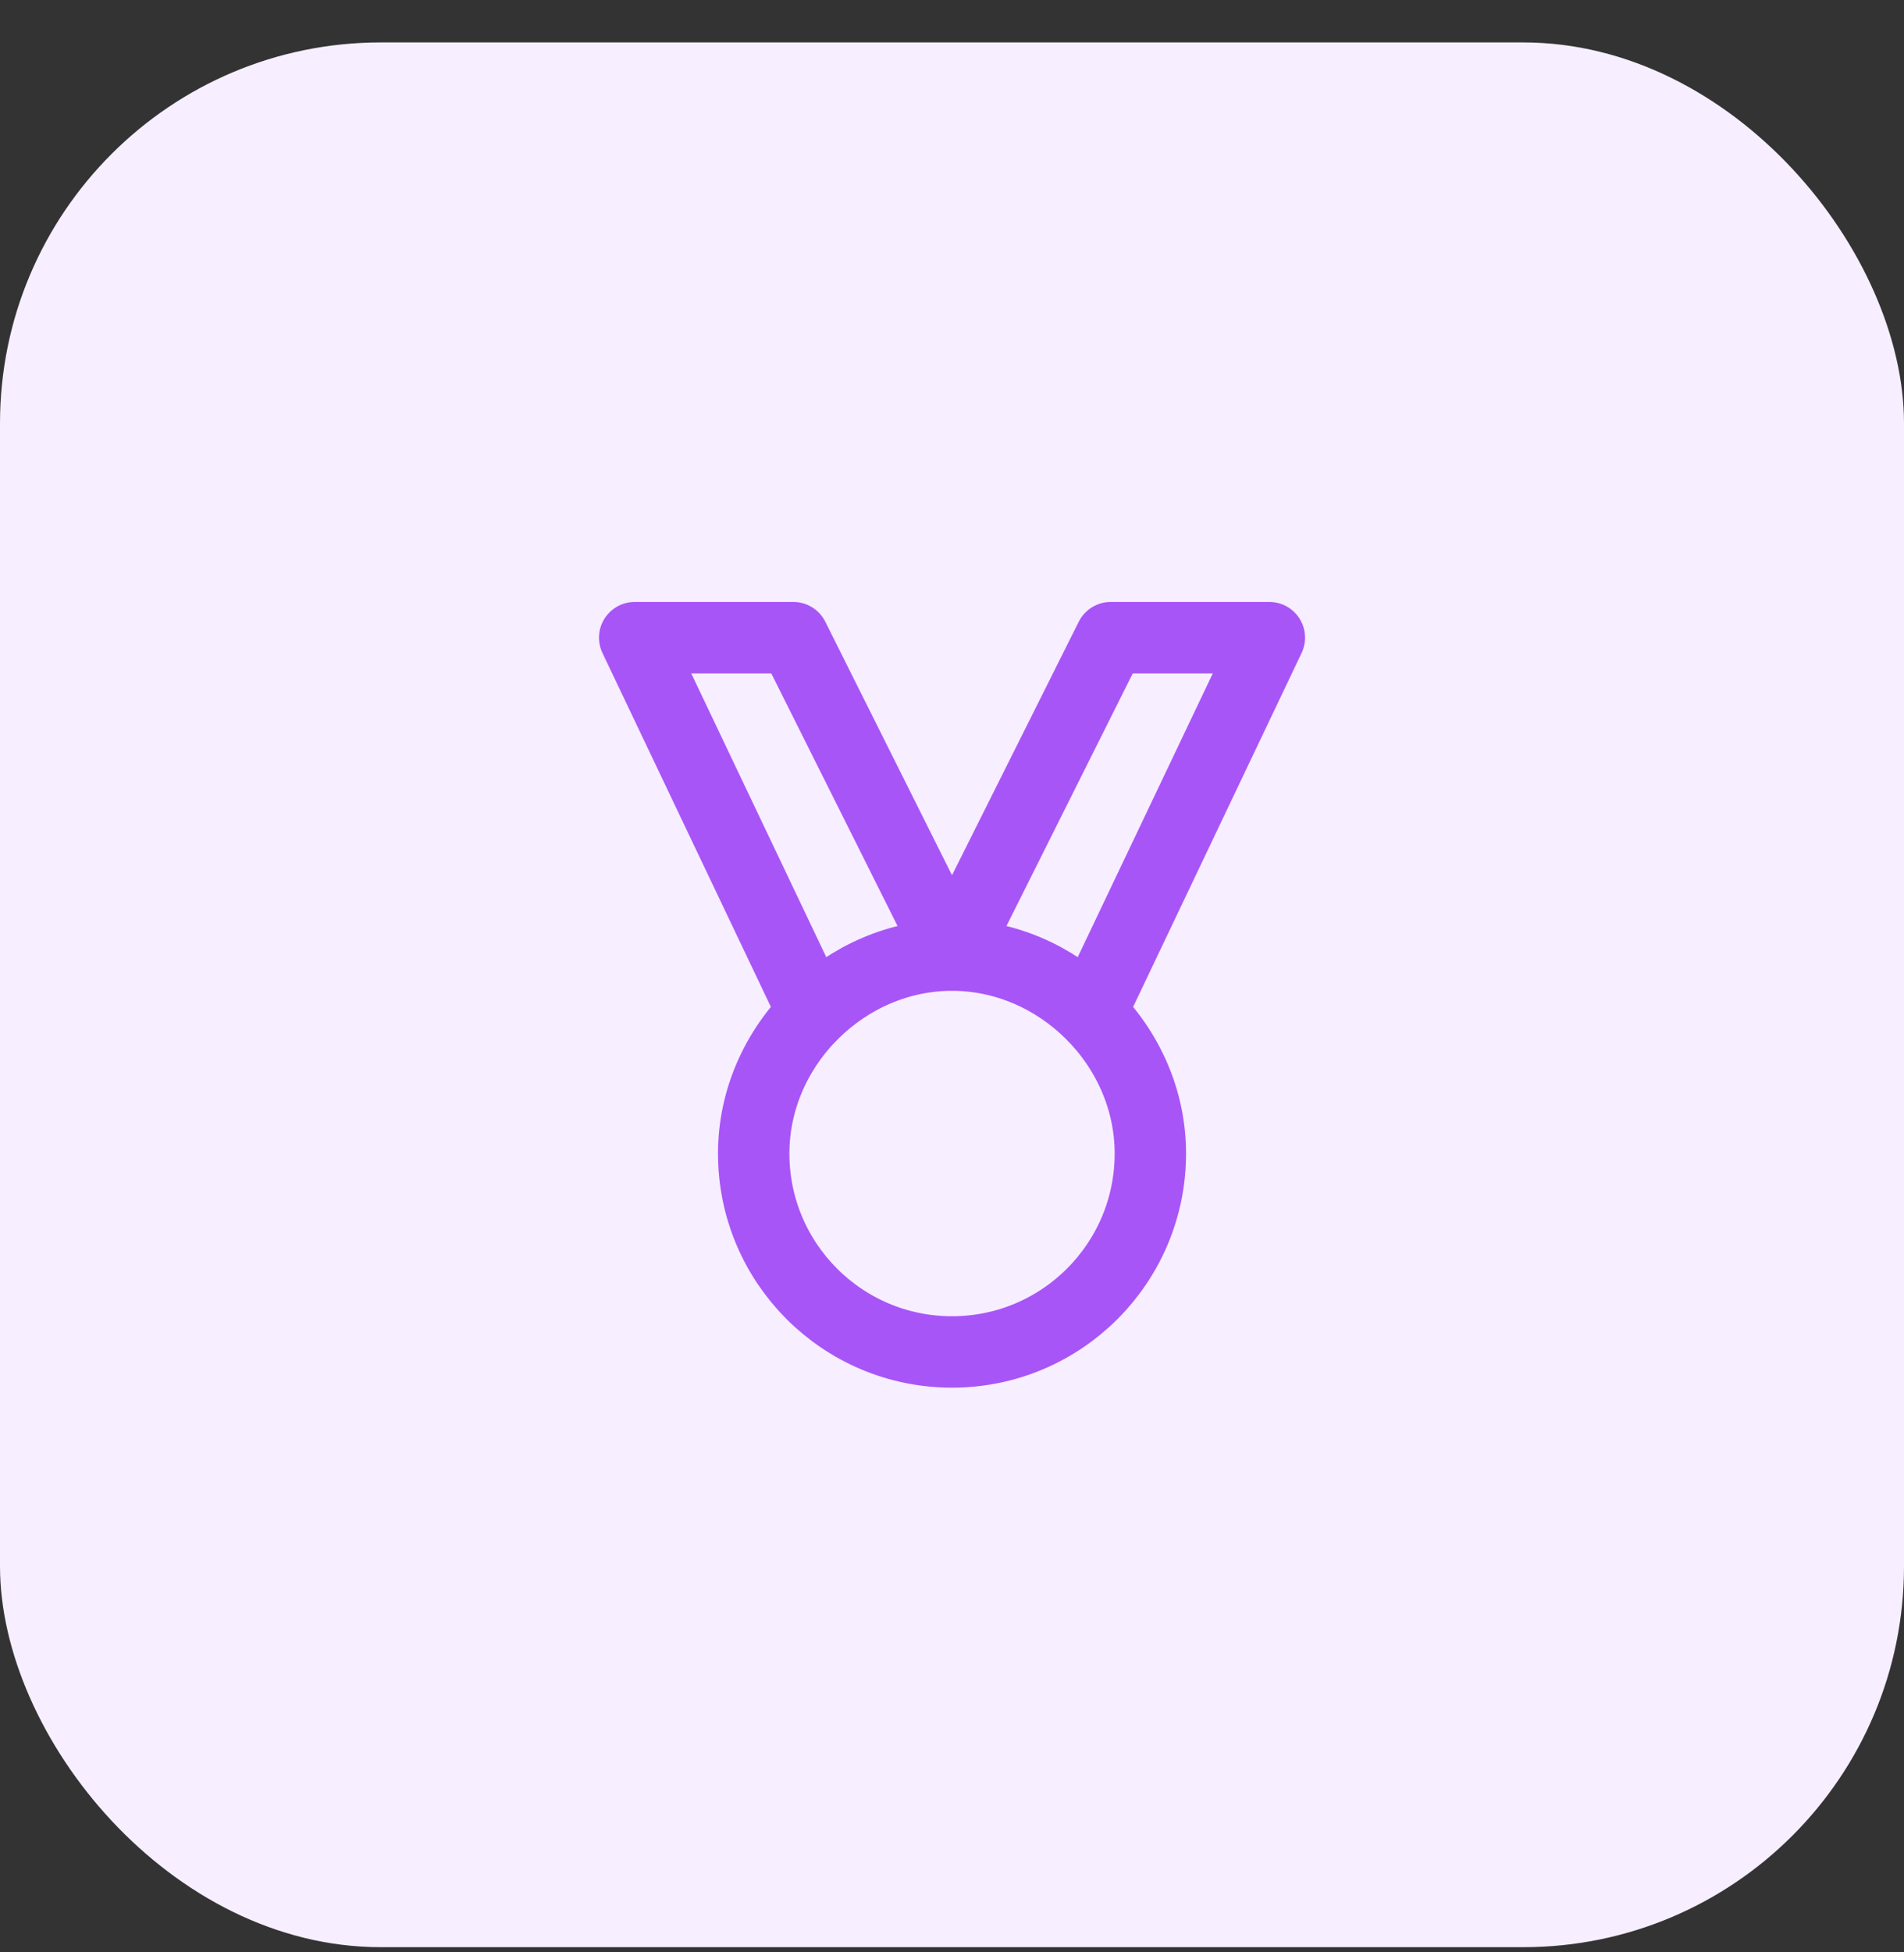
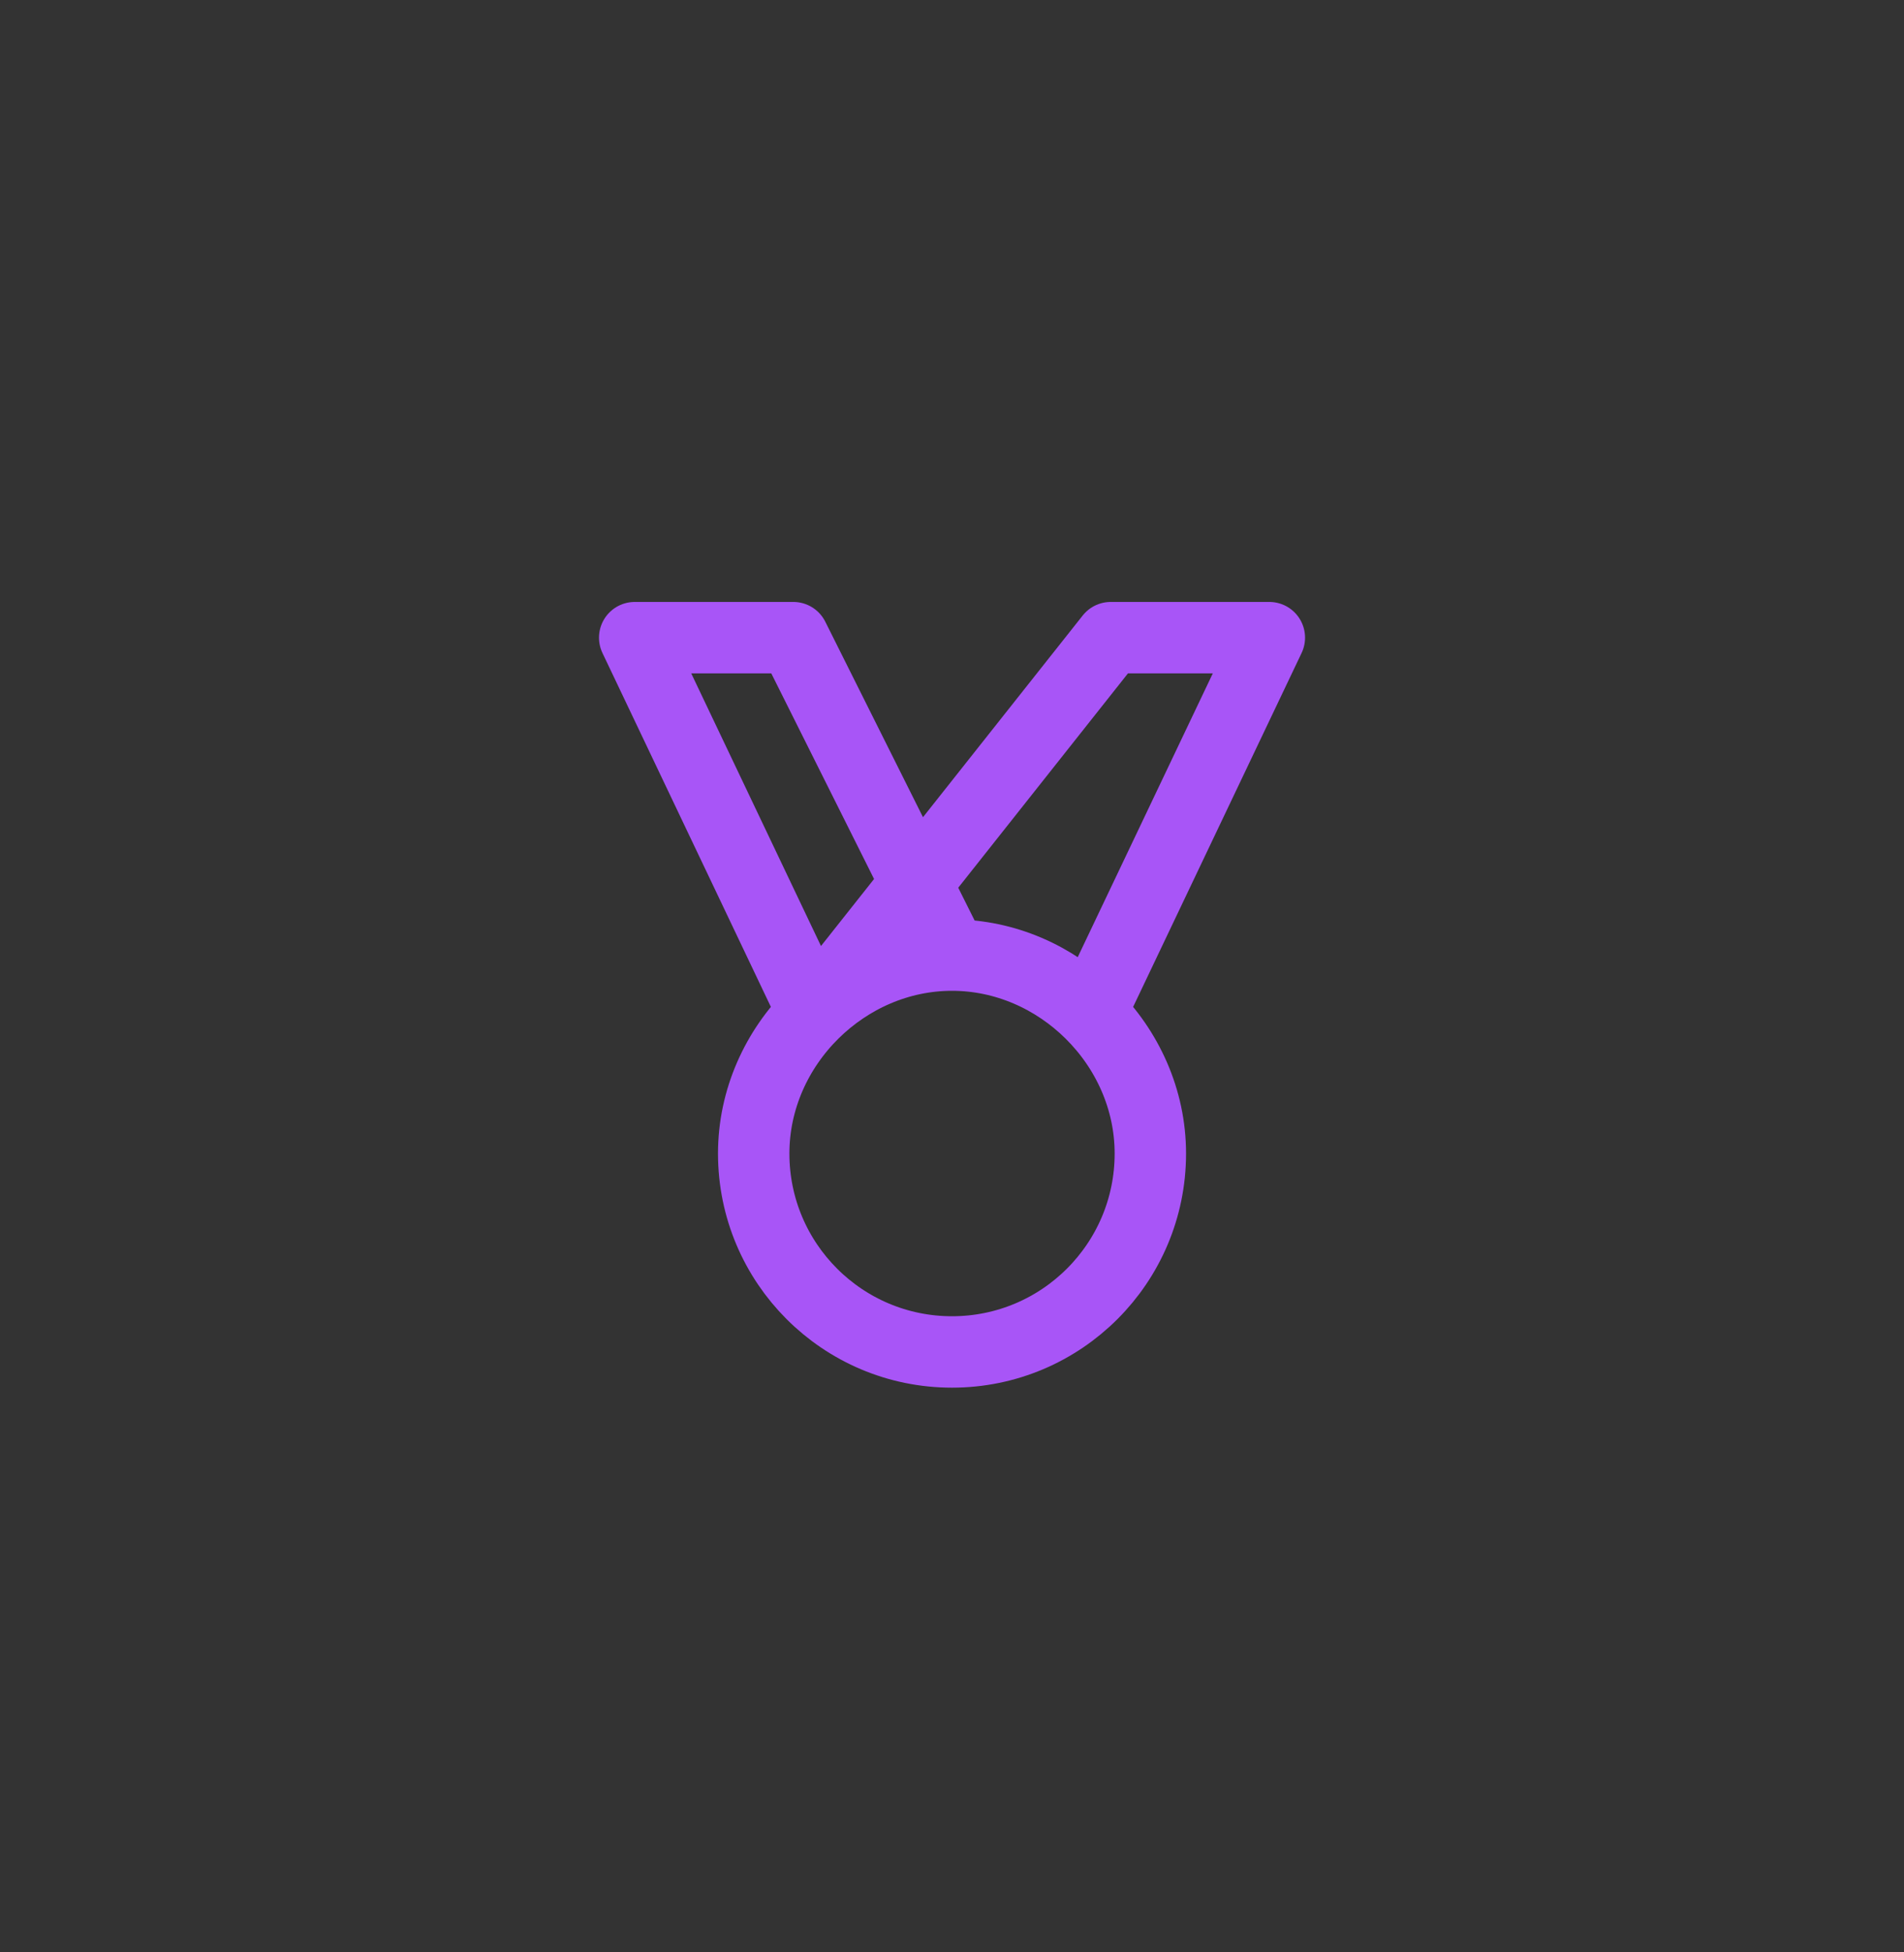
<svg xmlns="http://www.w3.org/2000/svg" width="40" height="41" viewBox="0 0 40 41" fill="none">
  <rect x="0" y="0" width="40" height="41" fill="#333333" stroke="none" />
-   <rect y="0.891" width="40" height="40" rx="8" fill="#F7EEFF" />
-   <path d="M20 20.057L16.667 13.391H13.334L17.088 21.276M20 20.057L23.334 13.391H26.667L22.912 21.276M20 20.057C21.12 20.057 22.154 20.527 22.912 21.276M20 20.057C18.88 20.057 17.846 20.527 17.088 21.276M17.088 21.276C16.318 22.037 15.834 23.086 15.834 24.224C15.834 26.525 17.699 28.391 20 28.391C22.301 28.391 24.167 26.525 24.167 24.224C24.167 23.086 23.682 22.037 22.912 21.276" stroke="#A855F7" stroke-width="1.5" stroke-linejoin="round" />
+   <path d="M20 20.057L16.667 13.391H13.334L17.088 21.276L23.334 13.391H26.667L22.912 21.276M20 20.057C21.12 20.057 22.154 20.527 22.912 21.276M20 20.057C18.88 20.057 17.846 20.527 17.088 21.276M17.088 21.276C16.318 22.037 15.834 23.086 15.834 24.224C15.834 26.525 17.699 28.391 20 28.391C22.301 28.391 24.167 26.525 24.167 24.224C24.167 23.086 23.682 22.037 22.912 21.276" stroke="#A855F7" stroke-width="1.5" stroke-linejoin="round" />
</svg>